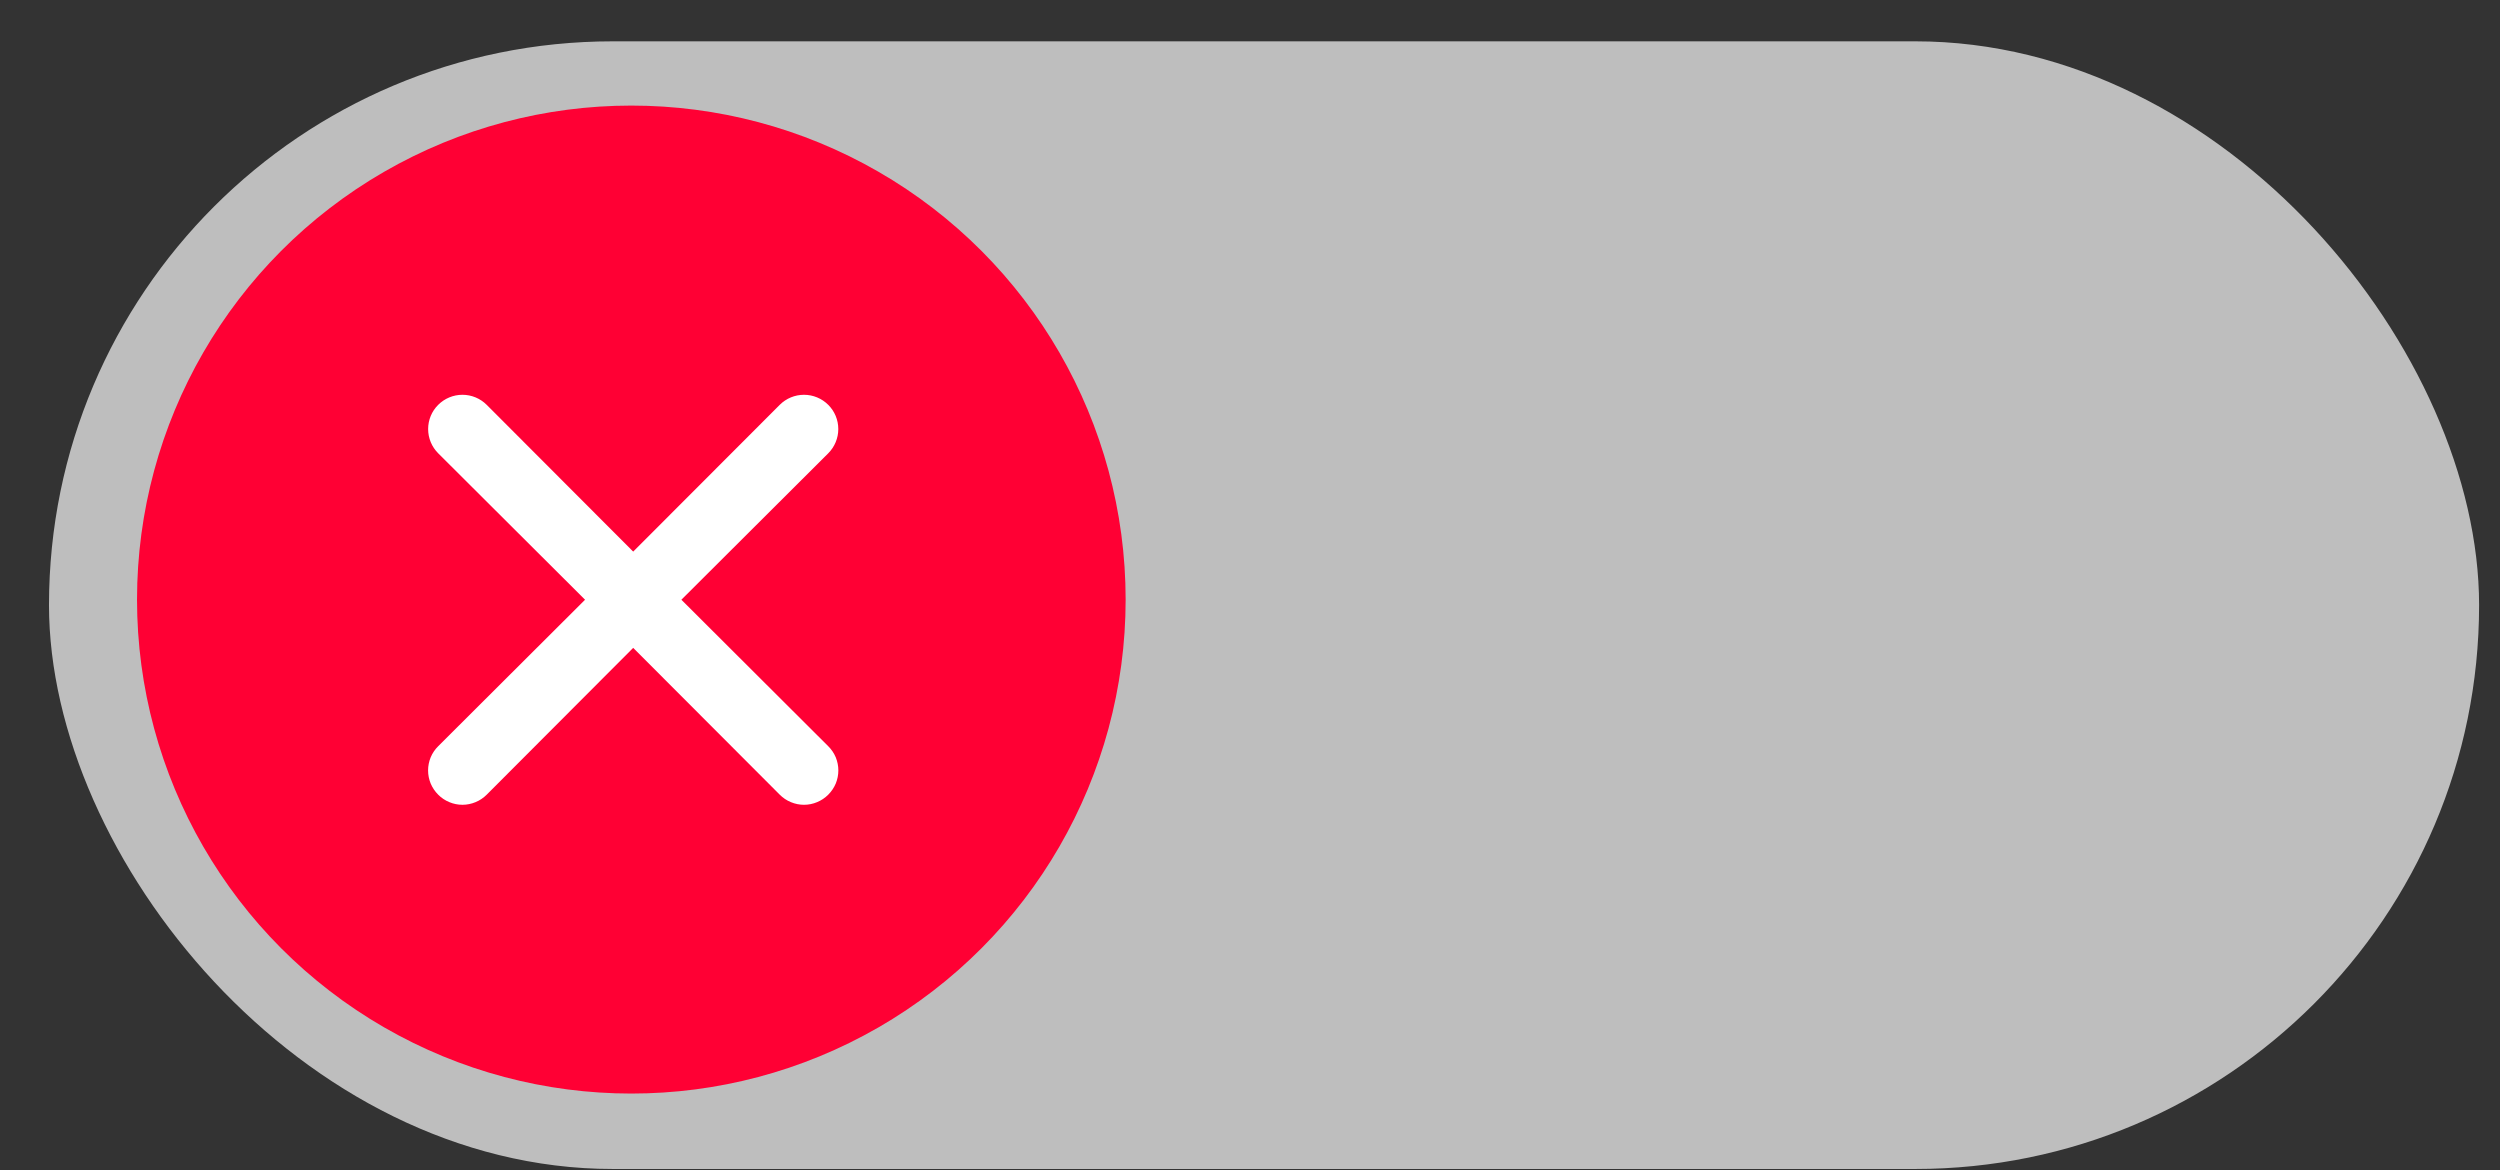
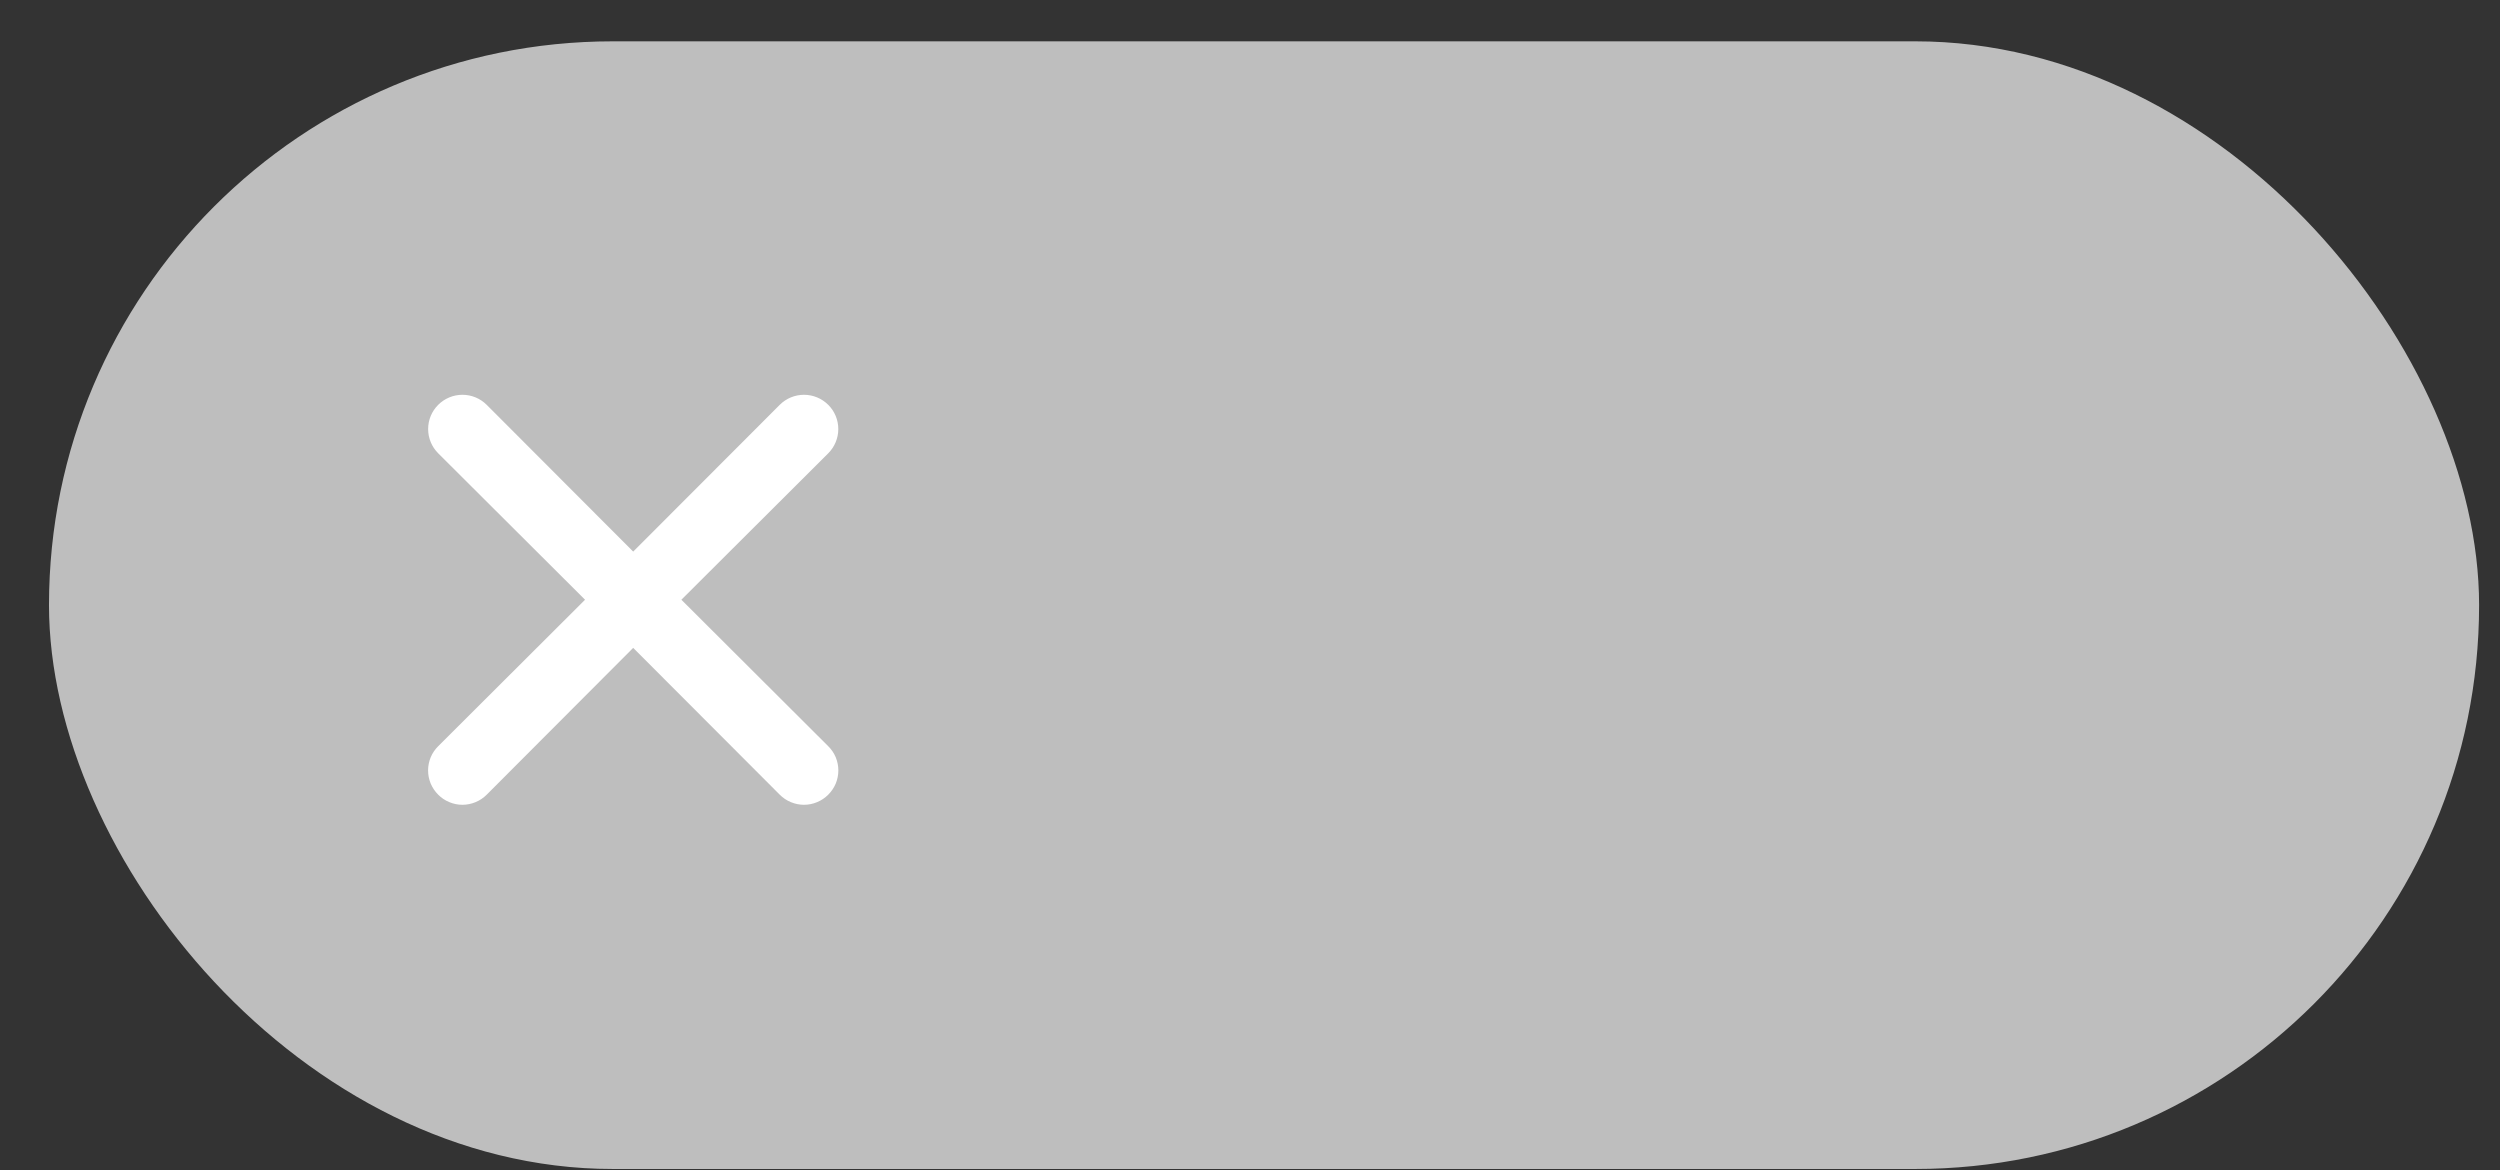
<svg xmlns="http://www.w3.org/2000/svg" width="47" height="22" viewBox="0 0 47 22" fill="none">
  <rect x="0" y="0" width="47" height="22" fill="#333333" stroke="none" />
  <rect x="0.921" y="0.777" width="45.686" height="21.2" rx="10.6" fill="#BEBEBE" />
-   <ellipse cx="11.869" cy="11.272" rx="9.293" ry="9.287" fill="#FF0034" />
  <path d="M12.81 11.275L15.571 8.522C15.692 8.401 15.76 8.237 15.76 8.066C15.76 7.895 15.692 7.731 15.571 7.611C15.45 7.49 15.286 7.422 15.115 7.422C14.944 7.422 14.78 7.49 14.659 7.611L11.904 10.37L9.15 7.611C9.029 7.49 8.865 7.422 8.694 7.422C8.523 7.422 8.359 7.49 8.238 7.611C8.117 7.731 8.049 7.895 8.049 8.066C8.049 8.237 8.117 8.401 8.238 8.522L10.999 11.275L8.238 14.029C8.178 14.088 8.13 14.159 8.097 14.237C8.065 14.316 8.048 14.399 8.048 14.484C8.048 14.569 8.065 14.653 8.097 14.731C8.13 14.809 8.178 14.88 8.238 14.94C8.297 15 8.369 15.048 8.447 15.08C8.525 15.113 8.609 15.13 8.694 15.13C8.778 15.13 8.862 15.113 8.941 15.08C9.019 15.048 9.09 15 9.15 14.94L11.904 12.18L14.659 14.94C14.719 15 14.79 15.048 14.868 15.08C14.947 15.113 15.03 15.13 15.115 15.13C15.2 15.13 15.284 15.113 15.362 15.08C15.44 15.048 15.511 15 15.571 14.94C15.631 14.88 15.679 14.809 15.712 14.731C15.744 14.653 15.761 14.569 15.761 14.484C15.761 14.399 15.744 14.316 15.712 14.237C15.679 14.159 15.631 14.088 15.571 14.029L12.81 11.275Z" fill="white" />
</svg>